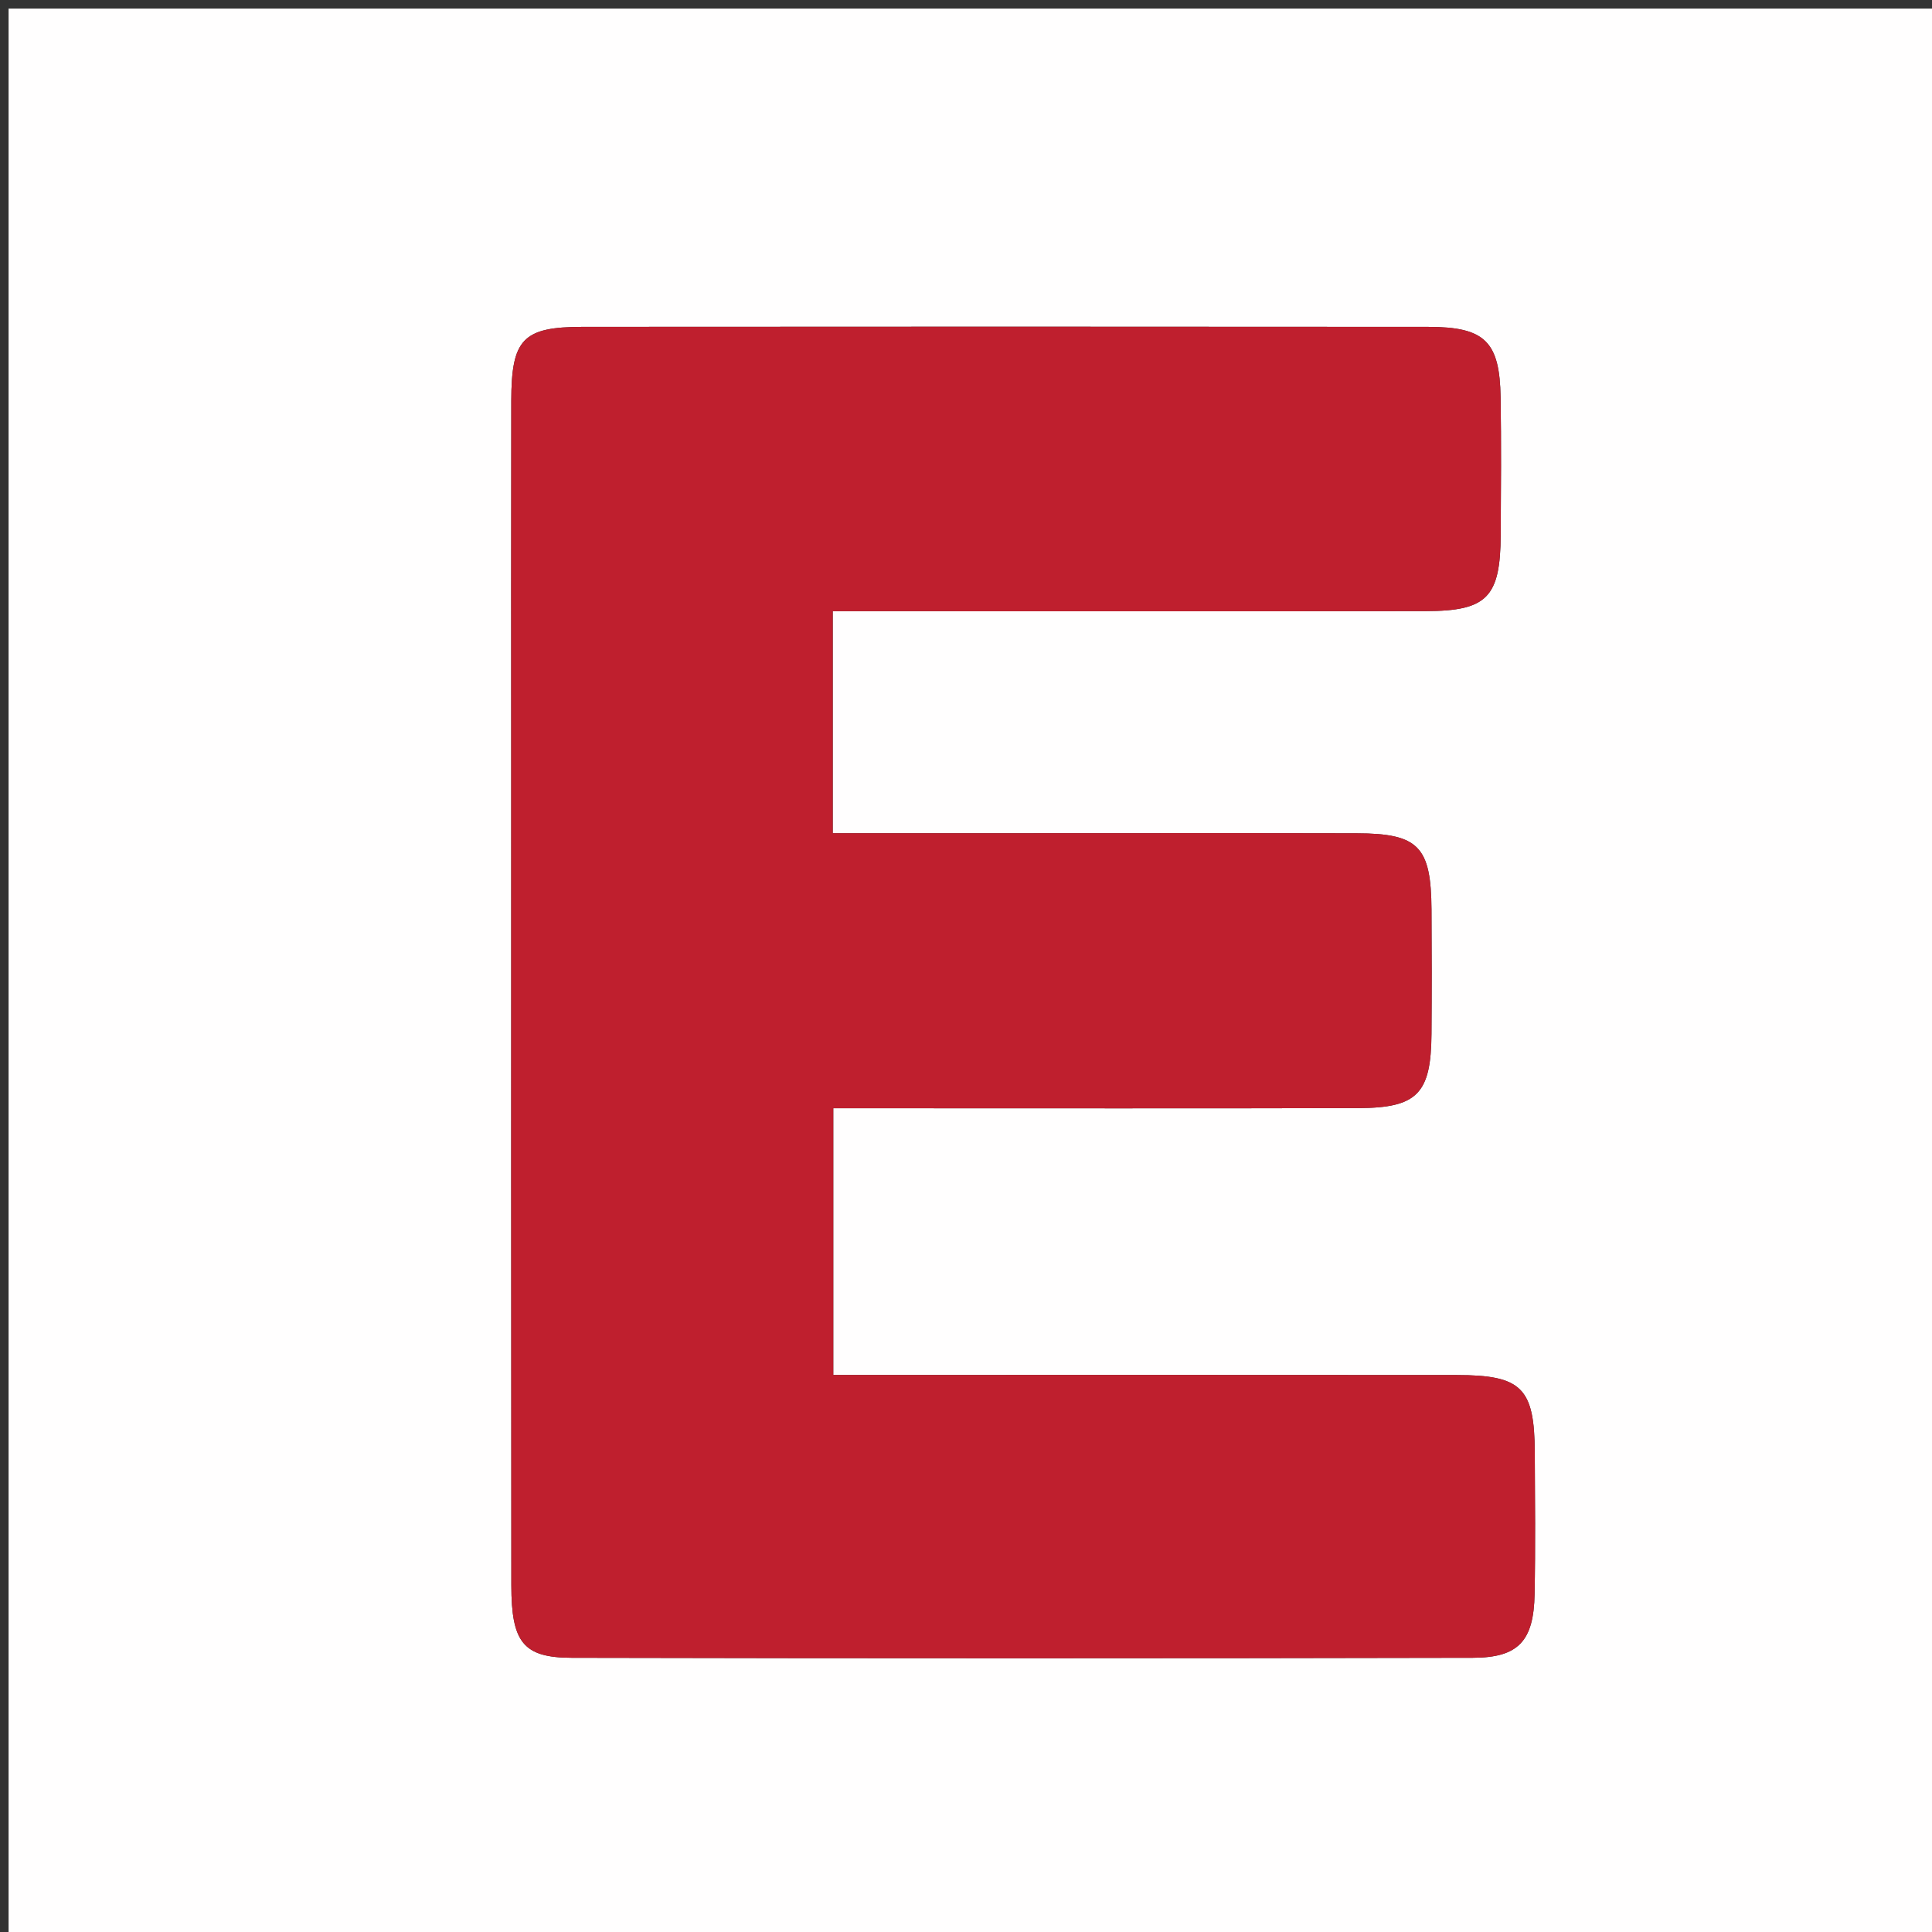
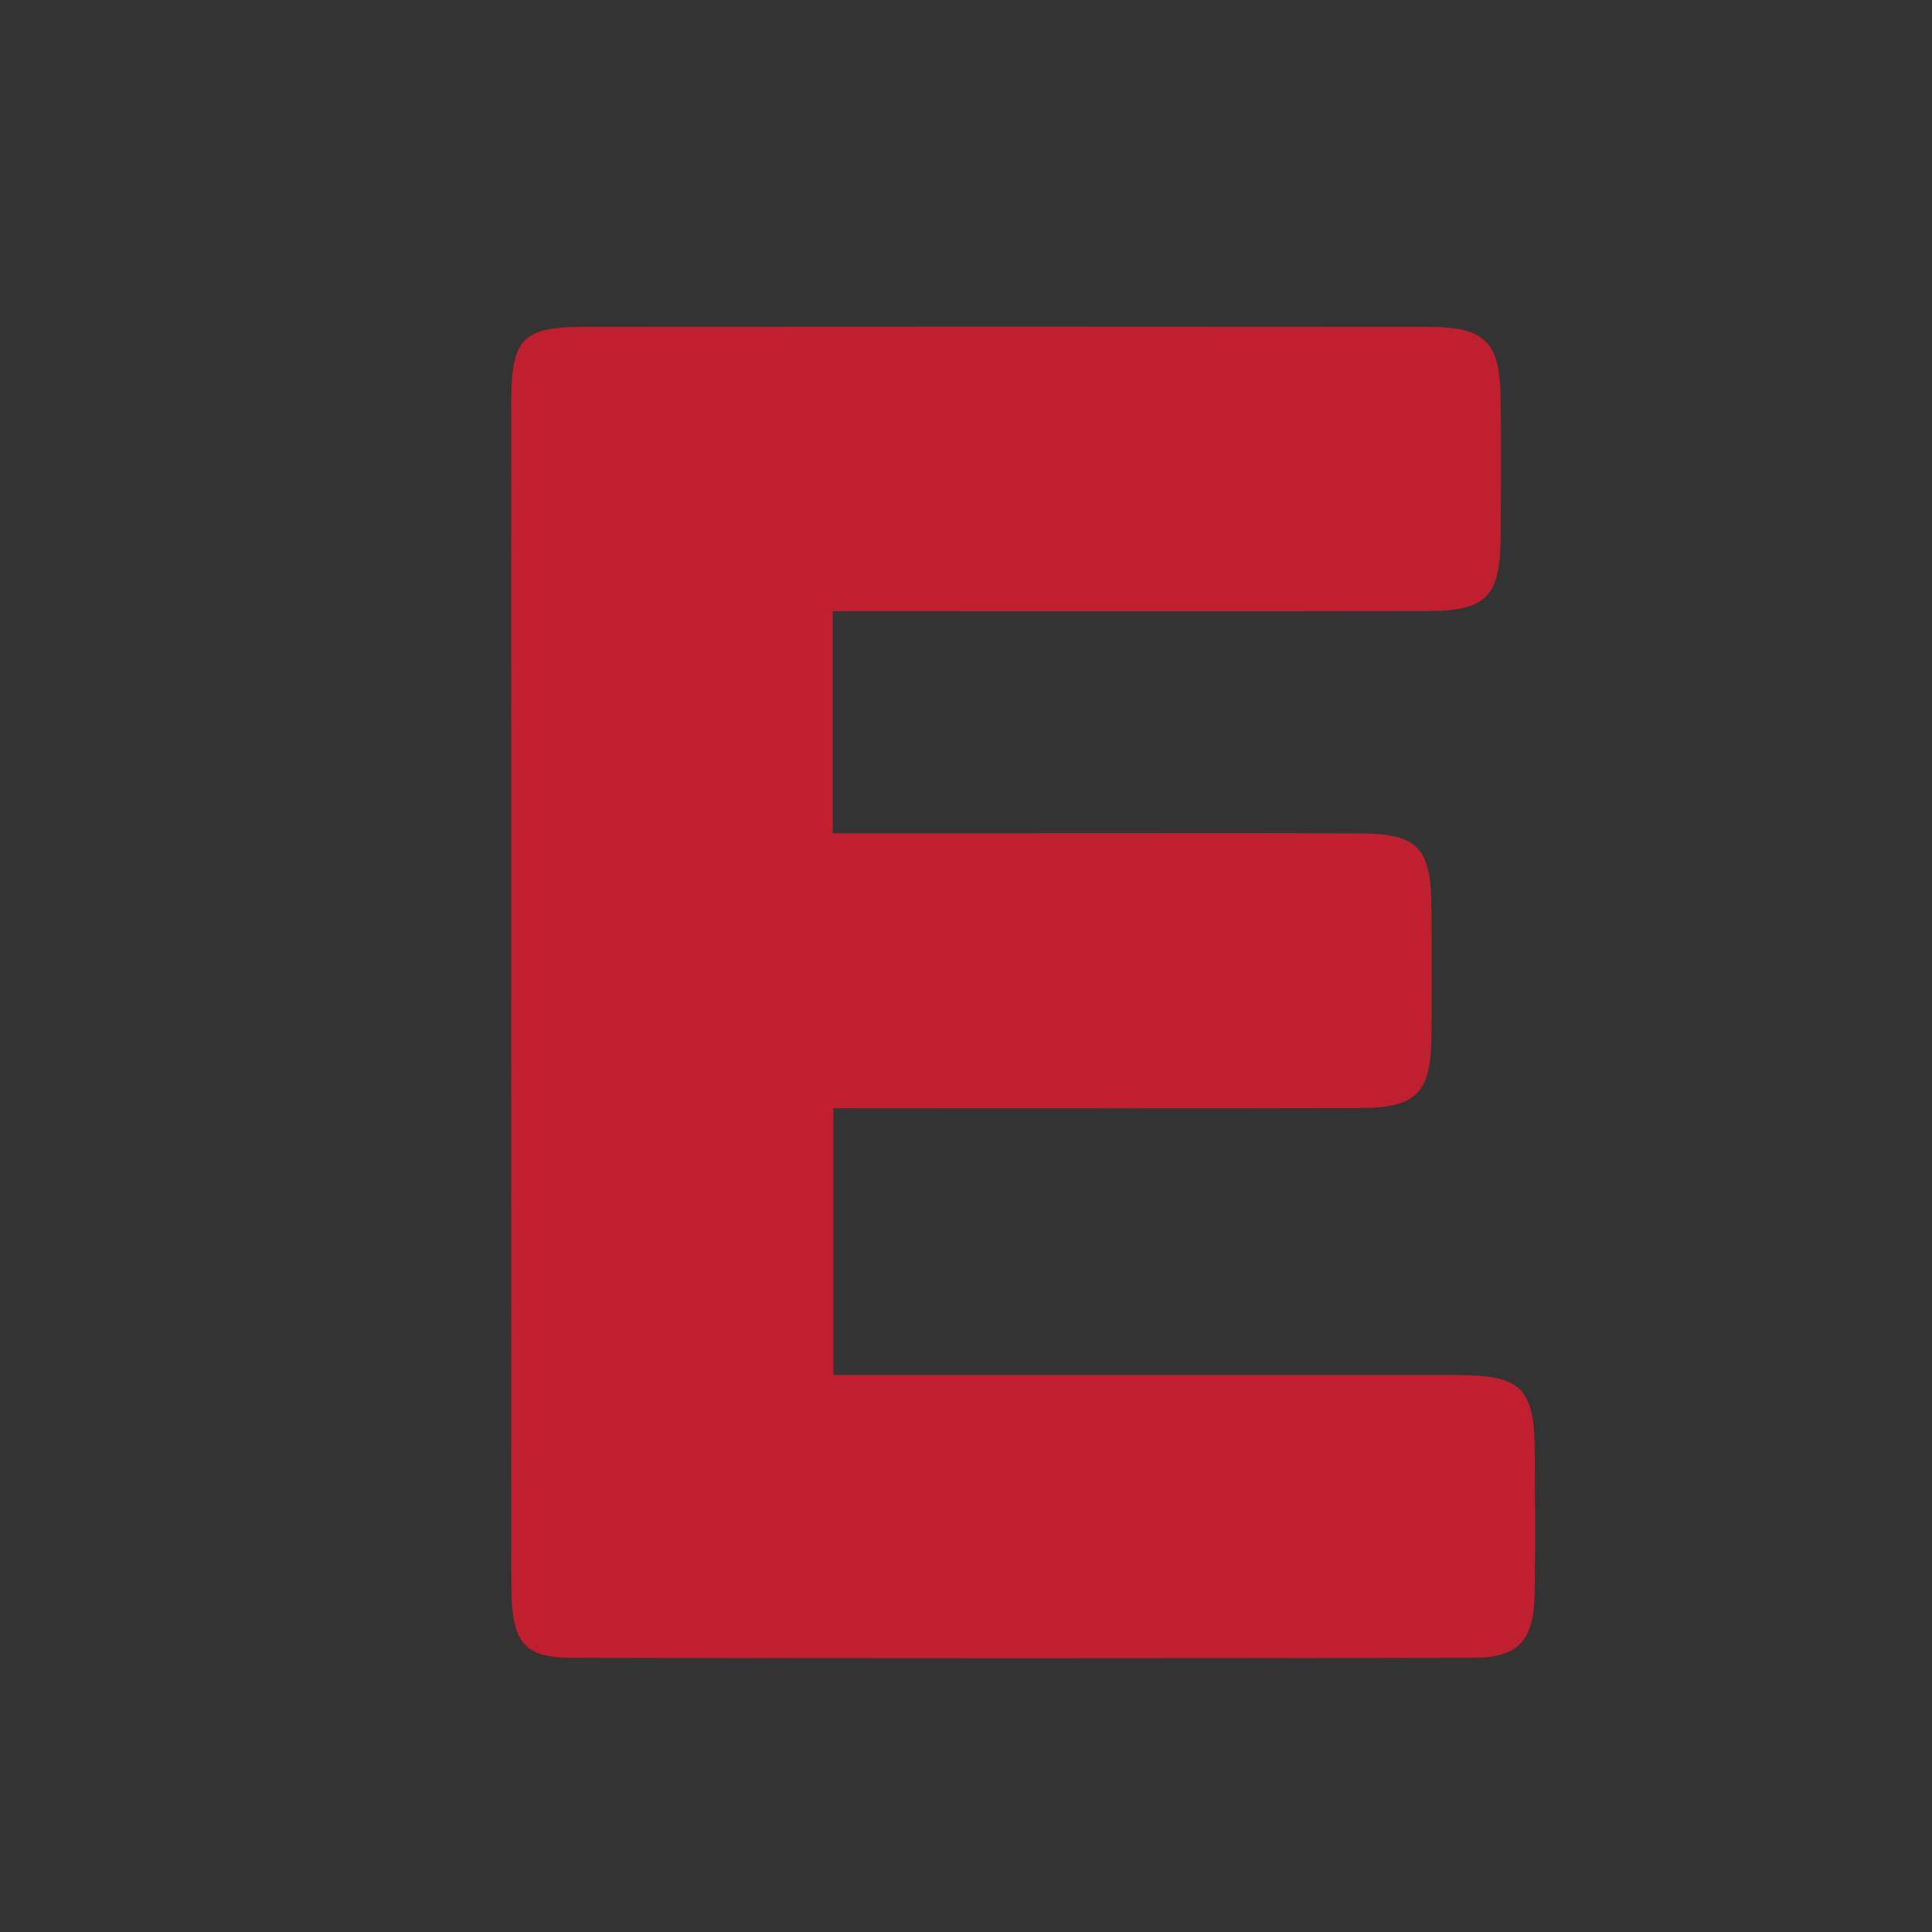
<svg xmlns="http://www.w3.org/2000/svg" version="1.1" id="Layer_1" x="0px" y="0px" width="100%" viewBox="0 0 225 225" enable-background="new 0 0 225 225" xml:space="preserve">
  <rect x="0" y="0" width="225" height="225" fill="#333333" stroke="none" />
-   <path fill="#FFFEFE" opacity="1" stroke="none" d=" M146,226   C97.333,226 49.167,226 1,226   C1,151 1,76 1,1   C76,1 151,1 226,1   C226,76 226,151 226,226   C199.5,226 173,226 146,226  M117.5,97.036   C110.716,97.036 103.932,97.036 96.981,97.036   C96.981,88.256 96.981,80.008 96.981,71.185   C99.001,71.185 100.785,71.185 102.568,71.185   C123.725,71.185 144.882,71.209 166.039,71.171   C173.201,71.158 174.731,69.548 174.772,62.282   C174.803,56.952 174.844,51.619 174.76,46.29   C174.657,39.77 172.937,38.072 166.338,38.066   C133.52,38.038 100.702,38.038 67.884,38.064   C60.887,38.069 59.557,39.48 59.544,46.686   C59.52,61.18 59.535,75.673 59.535,90.166   C59.536,121.652 59.523,153.137 59.551,184.623   C59.556,191.251 60.924,193.054 66.586,193.066   C101.57,193.144 136.554,193.14 171.537,193.065   C176.856,193.053 178.613,191.089 178.717,185.668   C178.823,180.172 178.766,174.673 178.74,169.176   C178.704,161.636 177.23,160.144 169.649,160.136   C147.16,160.113 124.67,160.127 102.181,160.127   C100.431,160.127 98.681,160.127 97.045,160.127   C97.045,149.401 97.045,139.47 97.045,129.067   C98.97,129.067 100.596,129.067 102.221,129.067   C120.879,129.066 139.537,129.098 158.195,129.048   C165.073,129.029 166.658,127.354 166.71,120.42   C166.747,115.589 166.744,110.757 166.711,105.926   C166.663,98.575 165.202,97.064 157.982,97.045   C144.821,97.012 131.661,97.036 117.5,97.036  z" />
  <path fill="#BF1F2E" opacity="1" stroke="none" d=" M118,97.036   C131.661,97.036 144.821,97.012 157.982,97.045   C165.202,97.064 166.663,98.575 166.711,105.926   C166.744,110.757 166.747,115.589 166.71,120.42   C166.658,127.354 165.073,129.029 158.195,129.048   C139.537,129.098 120.879,129.066 102.221,129.067   C100.596,129.067 98.97,129.067 97.045,129.067   C97.045,139.47 97.045,149.401 97.045,160.127   C98.681,160.127 100.431,160.127 102.181,160.127   C124.67,160.127 147.16,160.113 169.649,160.136   C177.23,160.144 178.704,161.636 178.74,169.176   C178.766,174.673 178.823,180.172 178.717,185.668   C178.613,191.089 176.856,193.053 171.537,193.065   C136.554,193.14 101.57,193.144 66.586,193.066   C60.924,193.054 59.556,191.251 59.551,184.623   C59.523,153.137 59.536,121.652 59.535,90.166   C59.535,75.673 59.52,61.18 59.544,46.686   C59.557,39.48 60.887,38.069 67.884,38.064   C100.702,38.038 133.52,38.038 166.338,38.066   C172.937,38.072 174.657,39.77 174.76,46.29   C174.844,51.619 174.803,56.952 174.772,62.282   C174.731,69.548 173.201,71.158 166.039,71.171   C144.882,71.209 123.725,71.185 102.568,71.185   C100.785,71.185 99.001,71.185 96.981,71.185   C96.981,80.008 96.981,88.256 96.981,97.036   C103.932,97.036 110.716,97.036 118,97.036  z" />
</svg>